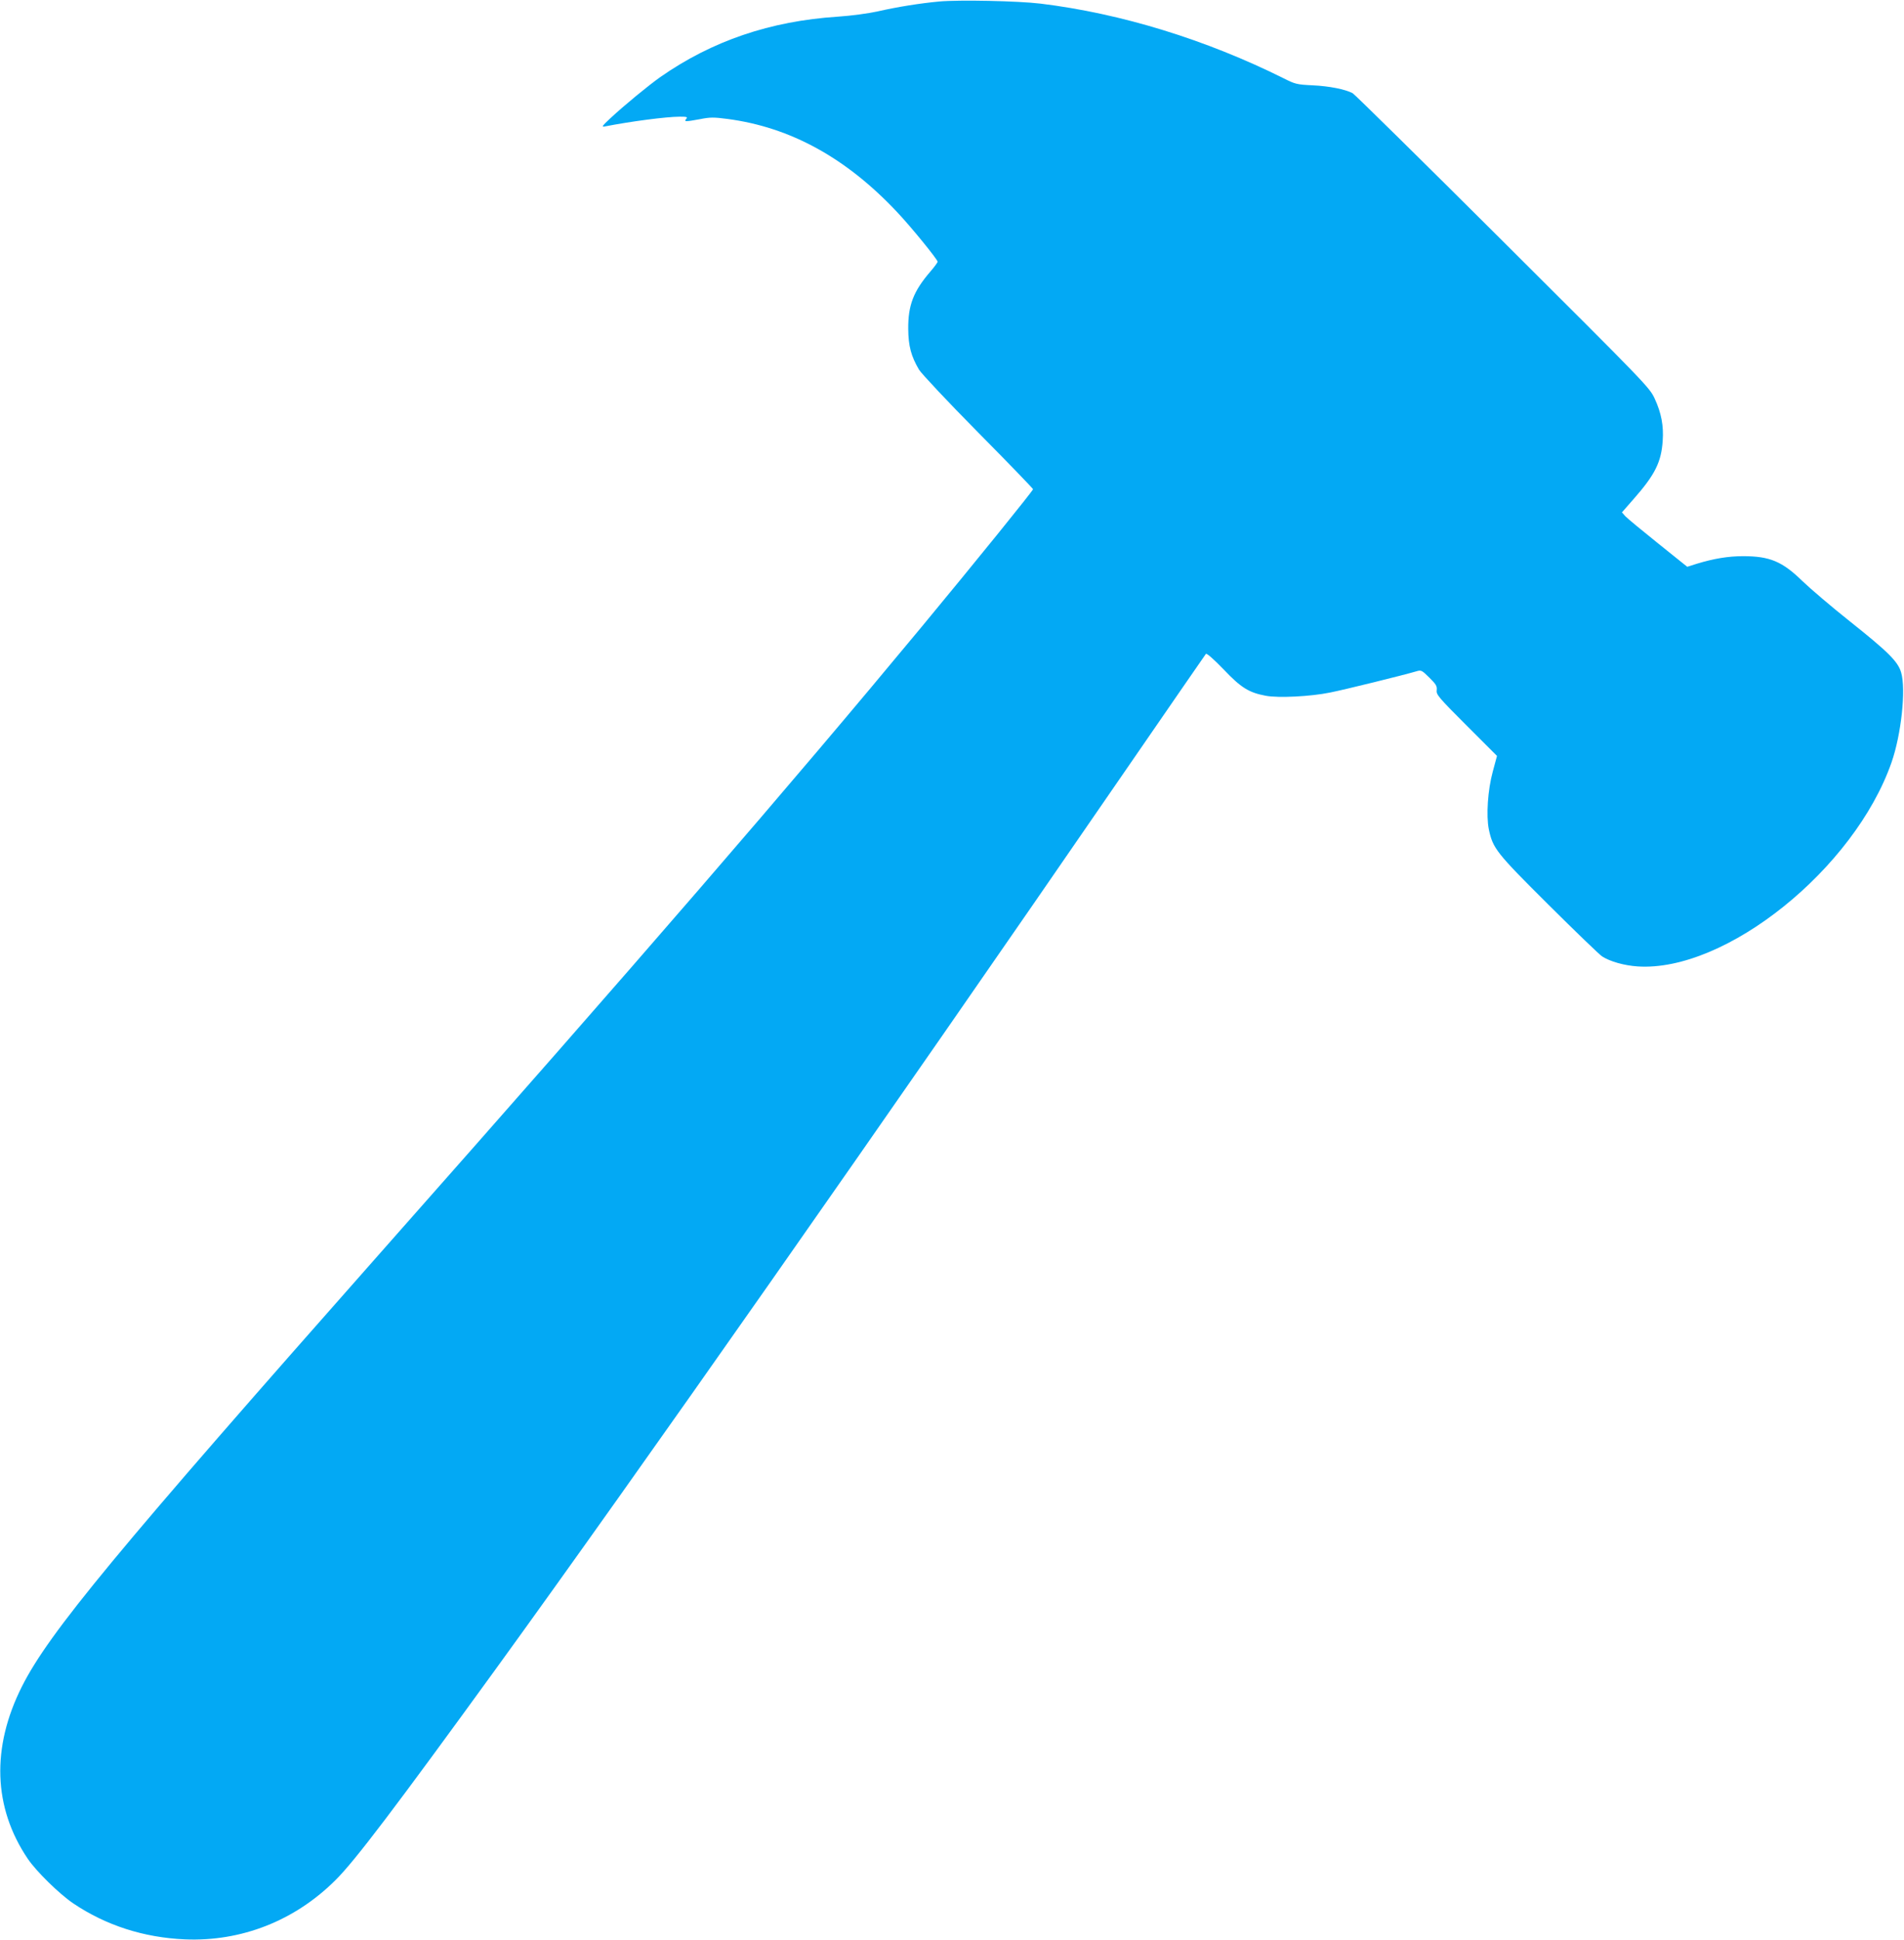
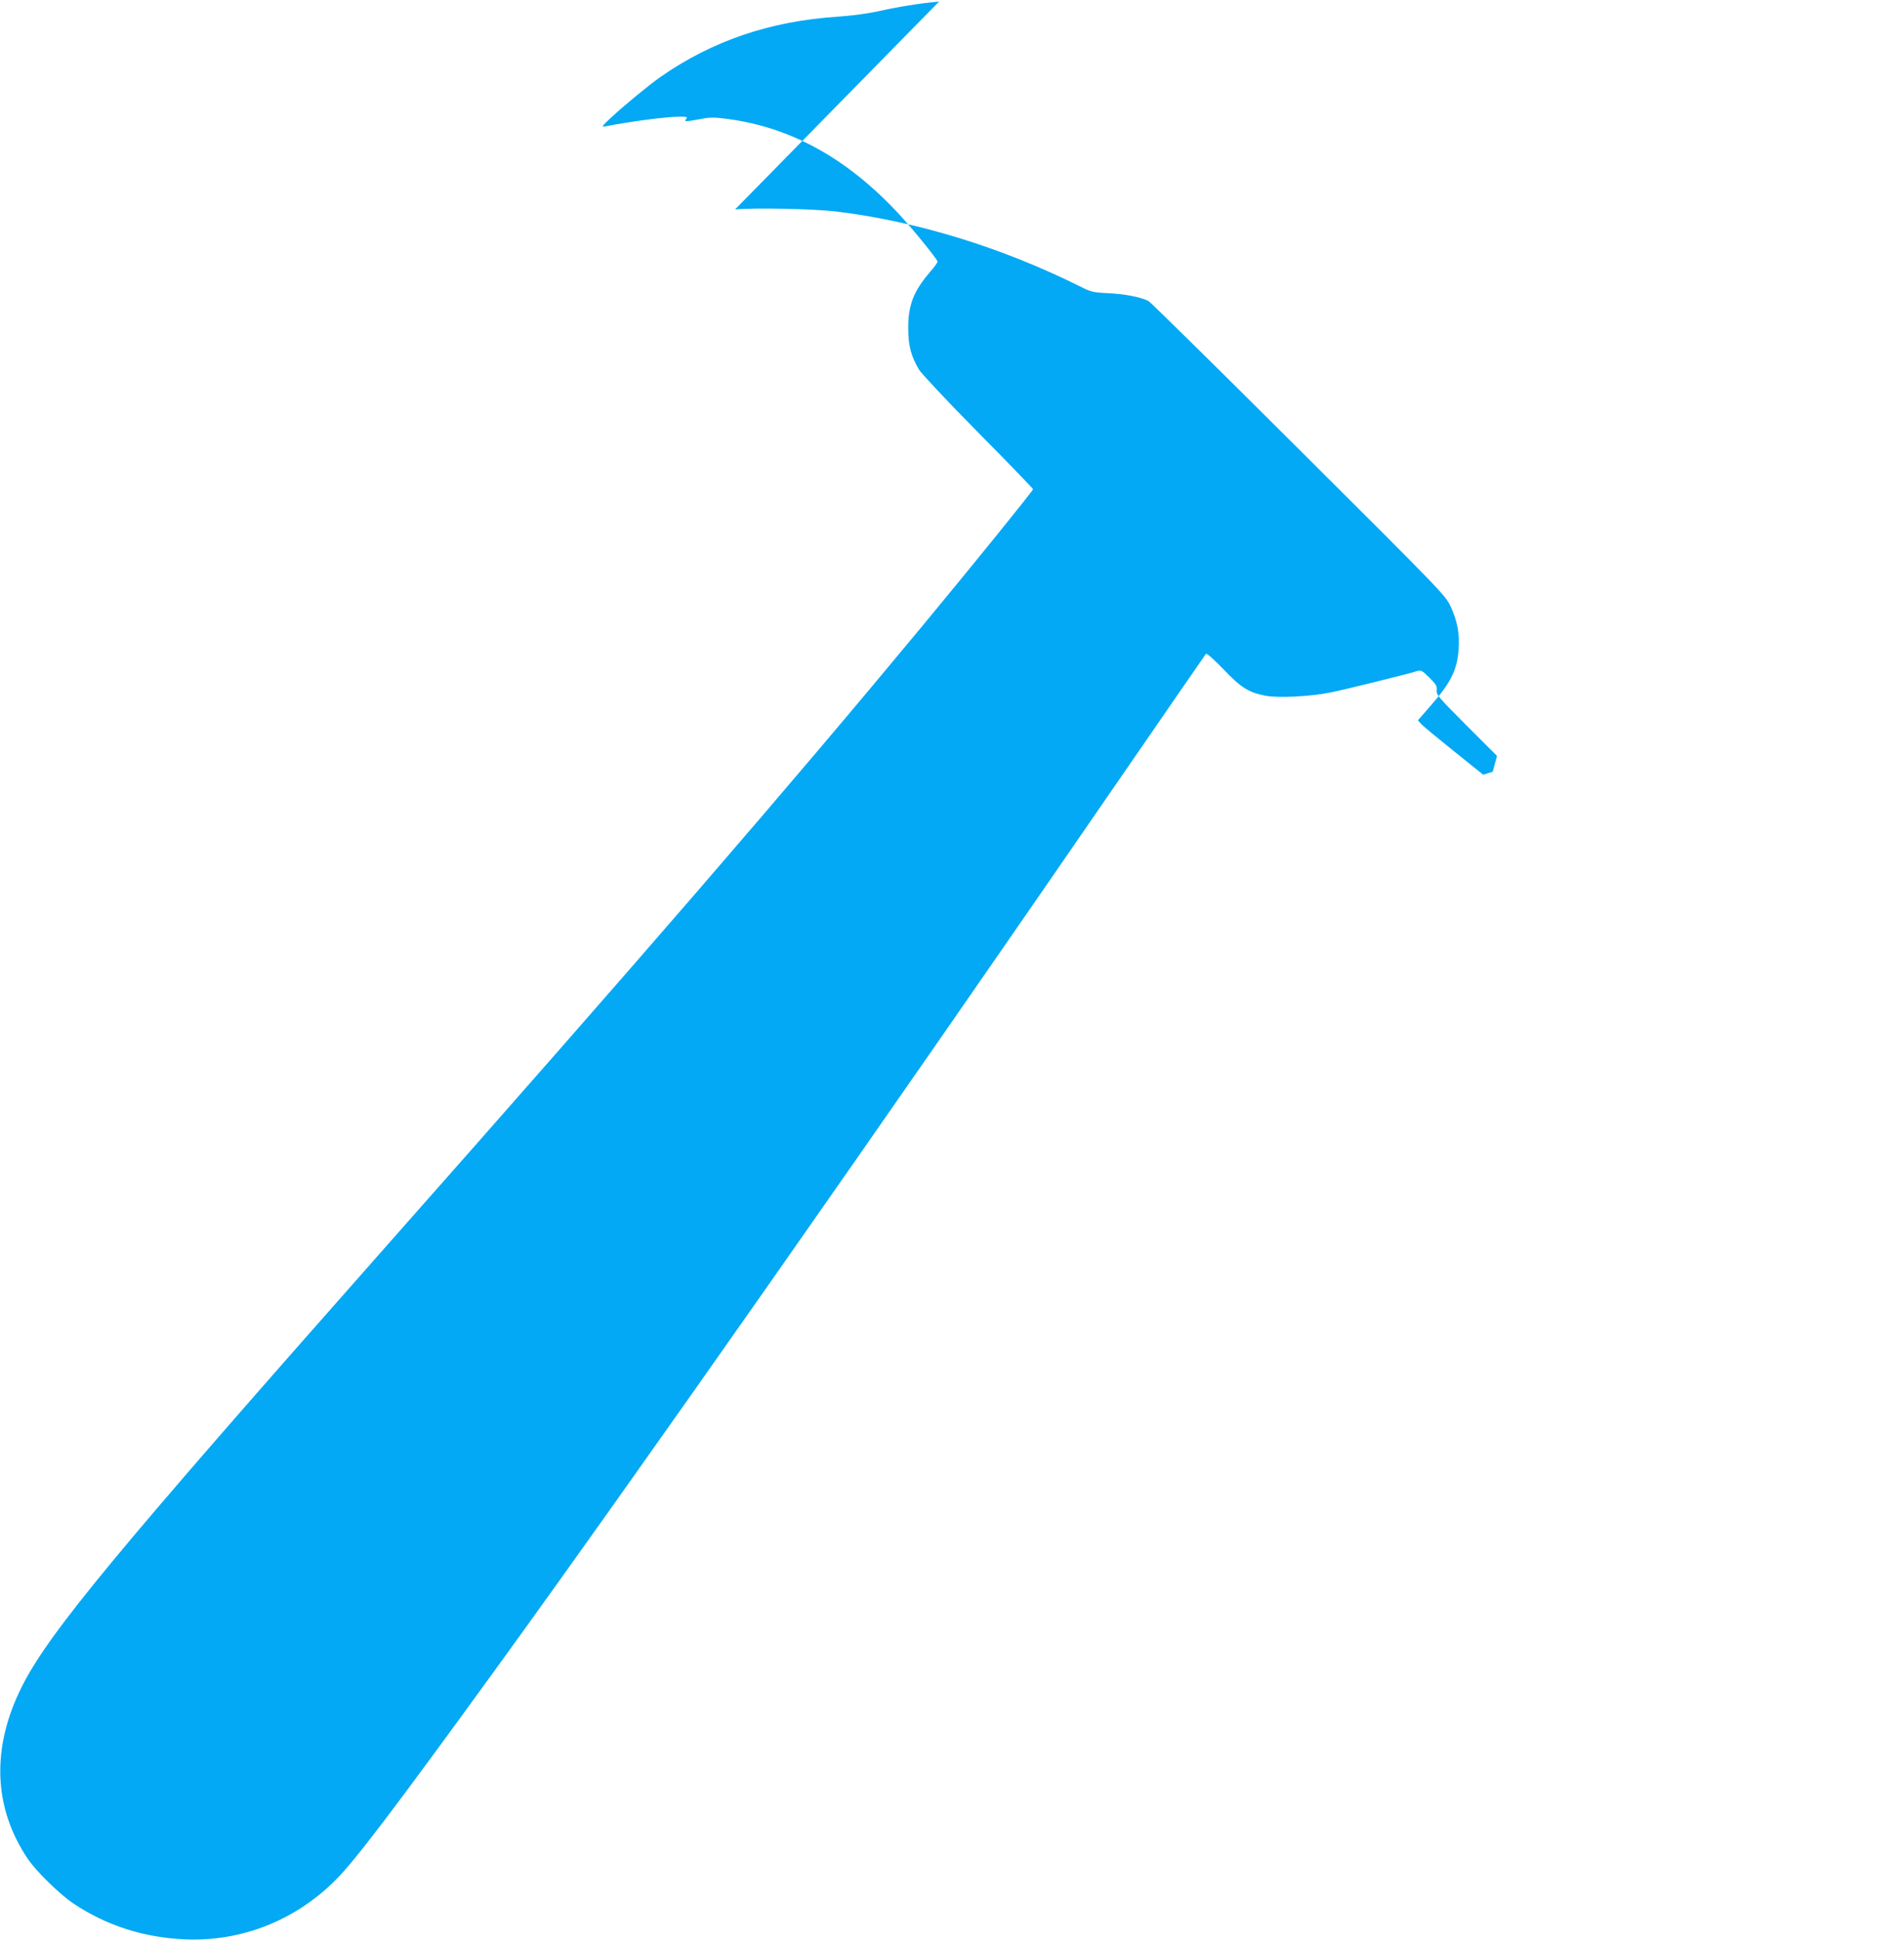
<svg xmlns="http://www.w3.org/2000/svg" version="1.0" width="1257pt" height="1280pt" viewBox="0 0 1257 1280" preserveAspectRatio="xMidYMid meet">
  <g transform="translate(0,1280) scale(0.1,-0.1)" fill="#03a9f4" stroke="none">
-     <path d="M6200 12790 c-128 -12 -272 -35 -405 -65 -64 -14 -174 -29 -264 -35 -446 -29 -830 -160 -1171 -398 -78 -55 -240 -188 -330 -272 -52 -48 -60 -59 -40 -55 174 34 409 65 499 65 46 0 52 -2 41 -15 -16 -19 -5 -19 93 -1 65 13 90 13 181 1 415 -55 783 -257 1120 -616 89 -94 266 -311 266 -326 0 -5 -21 -34 -47 -64 -113 -131 -148 -223 -147 -379 1 -114 19 -180 71 -269 15 -25 190 -212 390 -414 200 -202 363 -371 363 -375 0 -10 -383 -483 -736 -909 -884 -1066 -1855 -2189 -3549 -4103 -1771 -2002 -2211 -2533 -2390 -2888 -203 -403 -190 -799 38 -1137 57 -84 208 -232 301 -295 216 -145 464 -225 736 -237 373 -16 727 123 996 392 127 126 391 474 1063 1400 923 1273 2518 3547 4154 5925 286 415 523 759 528 765 6 6 50 -33 117 -102 116 -122 167 -153 278 -174 83 -16 297 -5 424 21 97 19 489 116 570 140 33 10 36 8 87 -42 44 -44 51 -55 48 -82 -4 -29 10 -46 197 -233 l201 -201 -28 -104 c-33 -121 -44 -290 -26 -380 27 -127 48 -154 395 -499 177 -176 336 -329 353 -340 53 -34 146 -60 234 -66 581 -39 1432 644 1677 1347 64 184 96 481 63 593 -21 72 -86 136 -336 335 -121 96 -263 217 -316 268 -132 129 -215 164 -391 164 -99 0 -194 -16 -306 -50 l-63 -20 -192 154 c-106 85 -203 165 -216 179 l-23 26 77 88 c141 160 183 244 192 385 7 98 -9 183 -53 278 -35 74 -49 89 -1002 1038 -532 530 -978 969 -992 977 -49 26 -155 47 -265 52 -103 5 -115 8 -190 46 -512 255 -1072 428 -1605 493 -150 18 -538 26 -670 14z" />
+     <path d="M6200 12790 c-128 -12 -272 -35 -405 -65 -64 -14 -174 -29 -264 -35 -446 -29 -830 -160 -1171 -398 -78 -55 -240 -188 -330 -272 -52 -48 -60 -59 -40 -55 174 34 409 65 499 65 46 0 52 -2 41 -15 -16 -19 -5 -19 93 -1 65 13 90 13 181 1 415 -55 783 -257 1120 -616 89 -94 266 -311 266 -326 0 -5 -21 -34 -47 -64 -113 -131 -148 -223 -147 -379 1 -114 19 -180 71 -269 15 -25 190 -212 390 -414 200 -202 363 -371 363 -375 0 -10 -383 -483 -736 -909 -884 -1066 -1855 -2189 -3549 -4103 -1771 -2002 -2211 -2533 -2390 -2888 -203 -403 -190 -799 38 -1137 57 -84 208 -232 301 -295 216 -145 464 -225 736 -237 373 -16 727 123 996 392 127 126 391 474 1063 1400 923 1273 2518 3547 4154 5925 286 415 523 759 528 765 6 6 50 -33 117 -102 116 -122 167 -153 278 -174 83 -16 297 -5 424 21 97 19 489 116 570 140 33 10 36 8 87 -42 44 -44 51 -55 48 -82 -4 -29 10 -46 197 -233 l201 -201 -28 -104 l-63 -20 -192 154 c-106 85 -203 165 -216 179 l-23 26 77 88 c141 160 183 244 192 385 7 98 -9 183 -53 278 -35 74 -49 89 -1002 1038 -532 530 -978 969 -992 977 -49 26 -155 47 -265 52 -103 5 -115 8 -190 46 -512 255 -1072 428 -1605 493 -150 18 -538 26 -670 14z" />
  </g>
</svg>